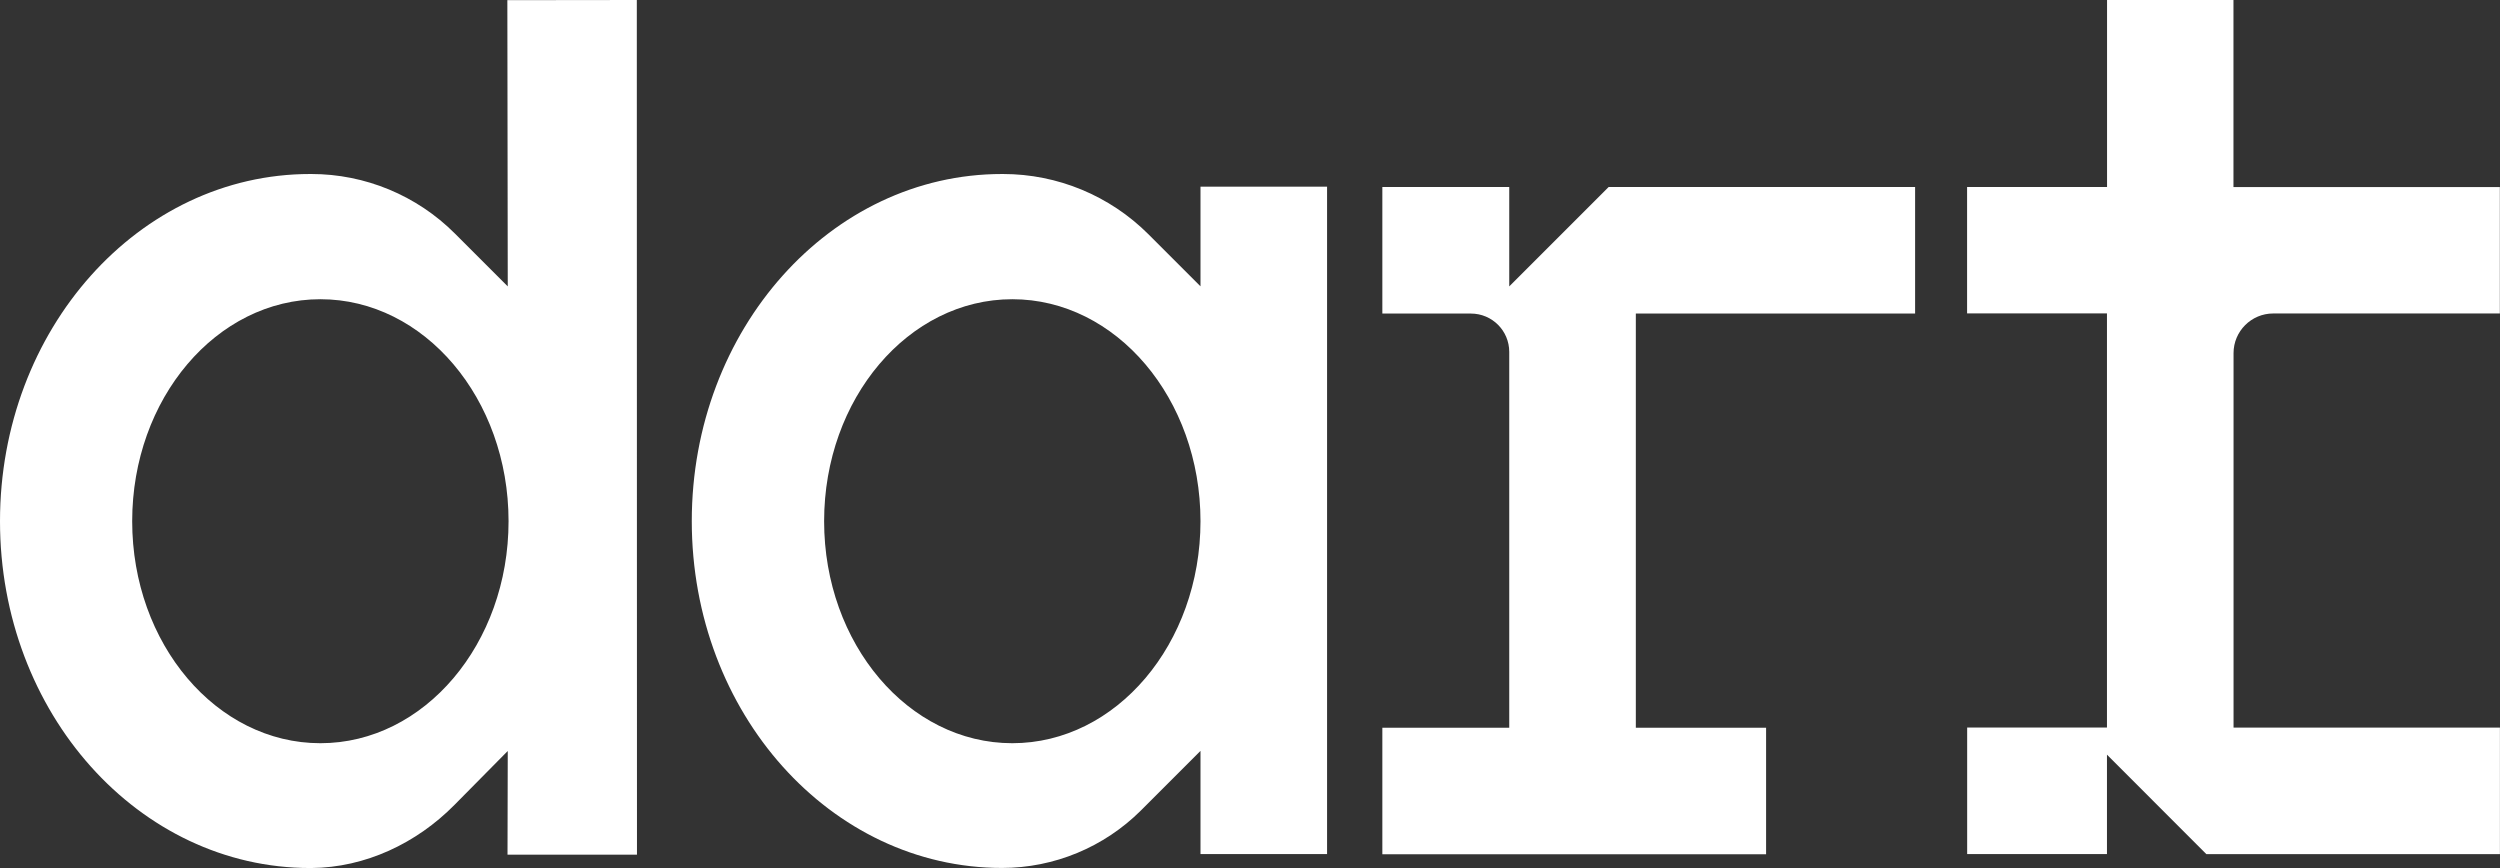
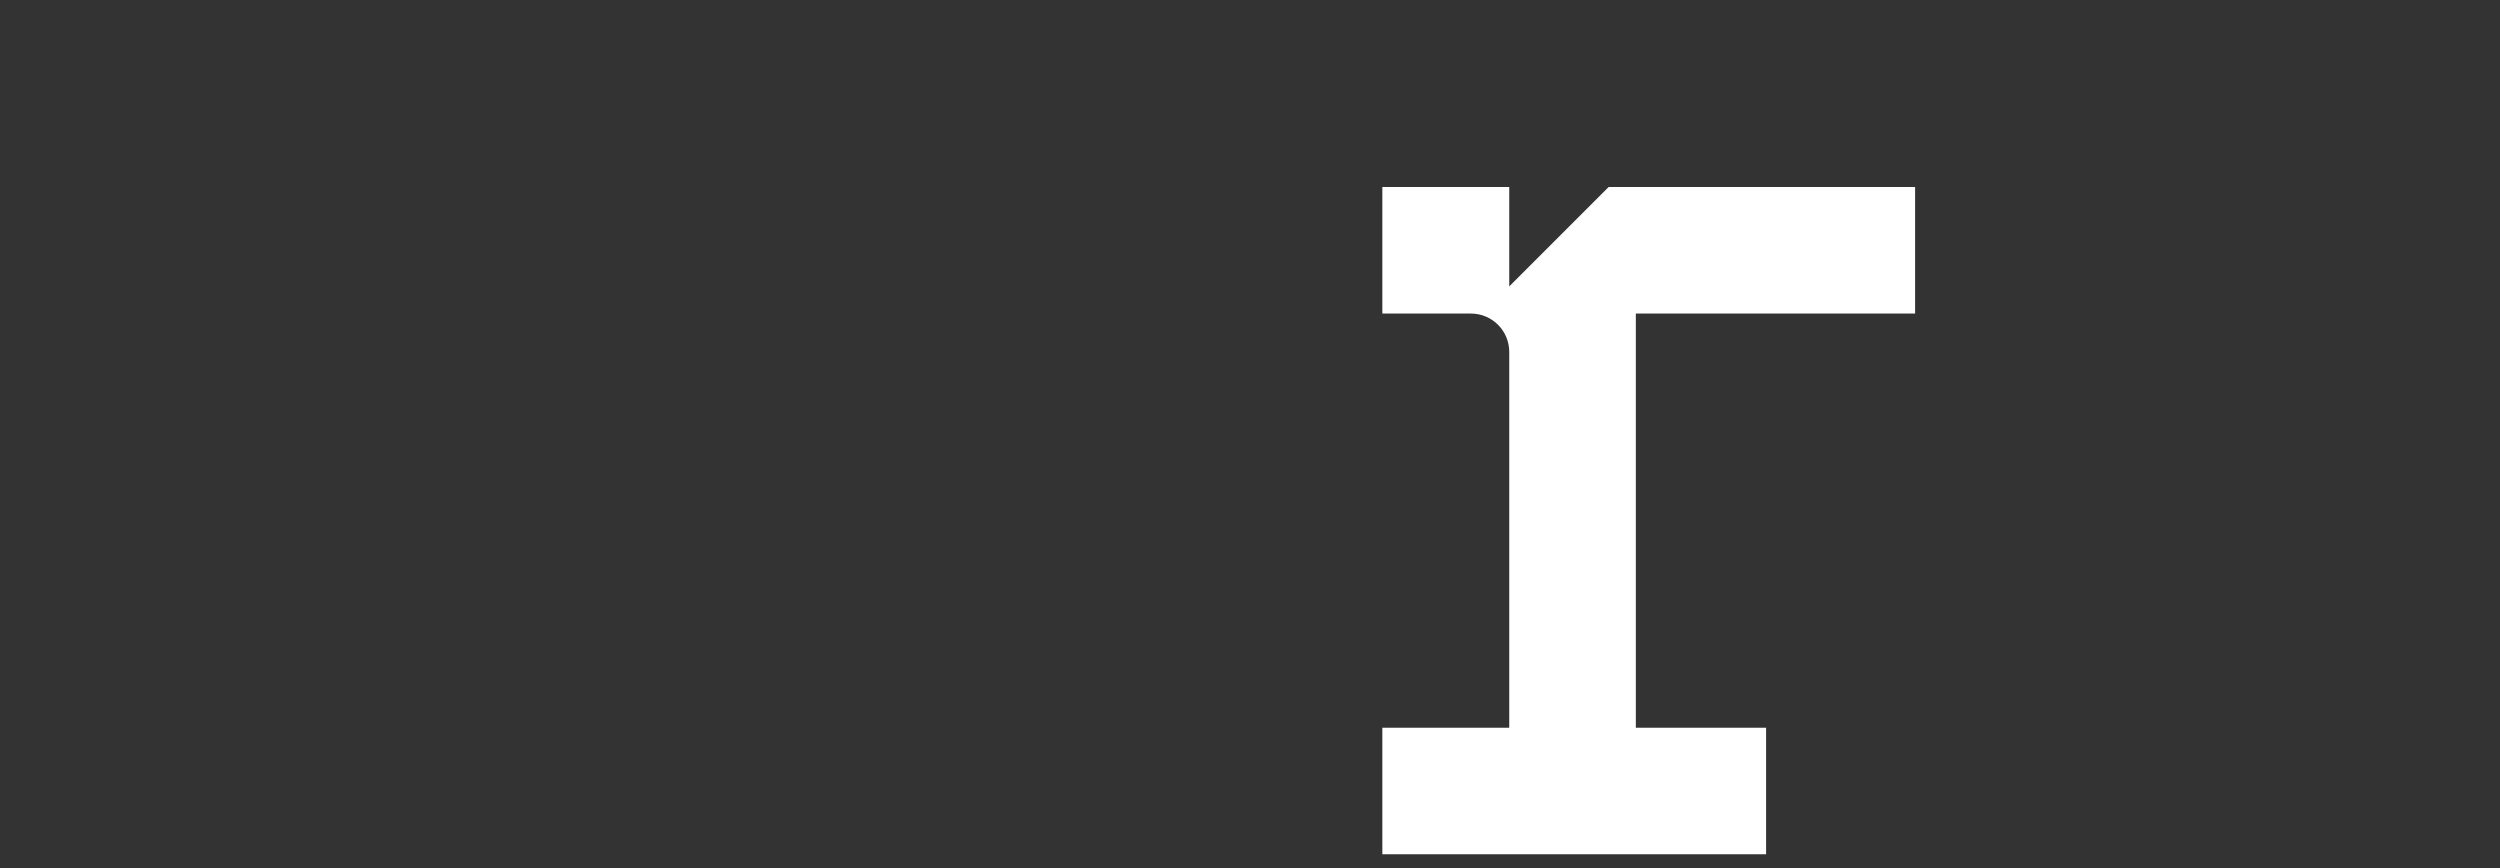
<svg xmlns="http://www.w3.org/2000/svg" id="Layer_2" data-name="Layer 2" viewBox="0 0 312.06 108.35">
  <rect x="0" y="0" width="312.06" height="108.35" fill="#333333" stroke="none" />
  <defs>
    <style>
      .cls-1 {
        fill:#ffffff;
        fill-rule: evenodd;
      }
    </style>
  </defs>
  <g id="Layer_1-2" data-name="Layer 1">
    <g>
-       <path class="cls-1" d="M63.37,35.74l-6.6-6.6c-4.75-4.75-11.2-7.42-17.91-7.42h-.14C17.32,21.72,0,41.12,0,65.06s17.32,43.29,38.72,43.29h.13c6.74-.05,13.14-3.08,17.88-7.88l6.65-6.73-.03,12.94h16.16s-.02-106.68-.02-106.68l-16.16.02.05,35.72ZM39.99,92.77c-12.97,0-23.49-12.41-23.49-27.71s10.52-27.71,23.49-27.71,23.49,12.41,23.49,27.71-10.52,27.71-23.49,27.71" />
      <path class="cls-1" d="M200.55,23.59l-12.16,12.16v-12.41h-15.84v15.8h11.05c2.65,0,4.79,2.14,4.79,4.79v46.91h-15.84v15.79h47.9v-15.79h-16.26v-51.7h34.86v-15.8h-38.25l-.25.25Z" />
-       <path class="cls-1" d="M278.8,44.08c0-2.73,2.22-4.95,4.95-4.95h28.29v-15.78h-33.25V0h-15.78v23.34h-17.47v15.78h17.46v51.69h-17.45v15.8h17.45v-12.41l11.22,11.23,1.19,1.19h36.64v-15.8h-33.25v-46.73Z" />
-       <path class="cls-1" d="M149.85,35.74l-6.51-6.51c-4.81-4.8-11.33-7.51-18.13-7.51h-.14c-21.39,0-38.72,19.4-38.72,43.33s17.32,43.29,38.72,43.29c6.51,0,12.75-2.59,17.36-7.19l7.42-7.42v12.88h15.8V23.3h-15.8v12.44ZM126.36,92.77c-12.97,0-23.49-12.41-23.49-27.71s10.52-27.71,23.49-27.71,23.49,12.41,23.49,27.71-10.52,27.71-23.49,27.71" />
    </g>
  </g>
</svg>